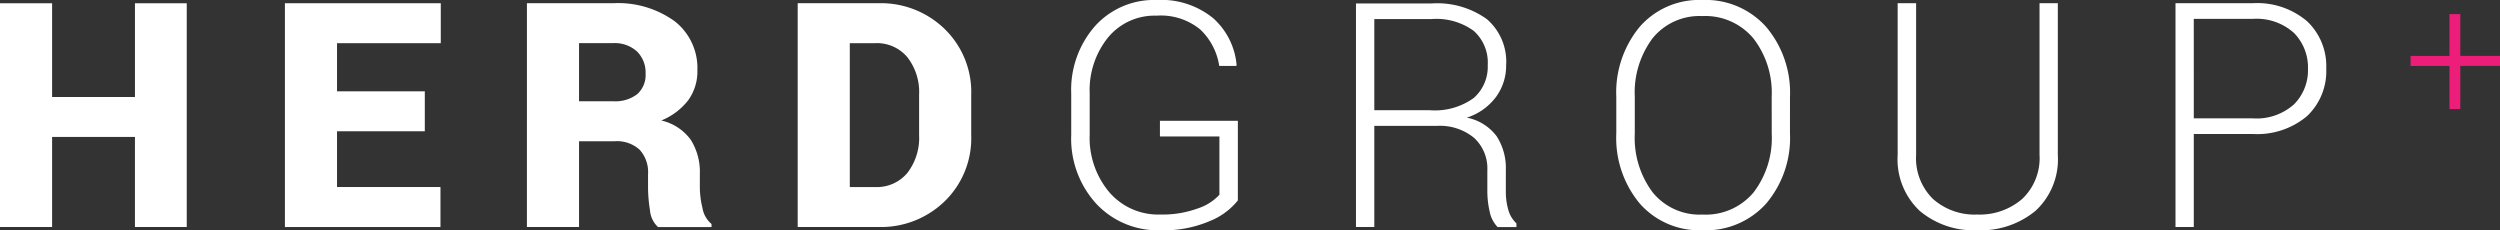
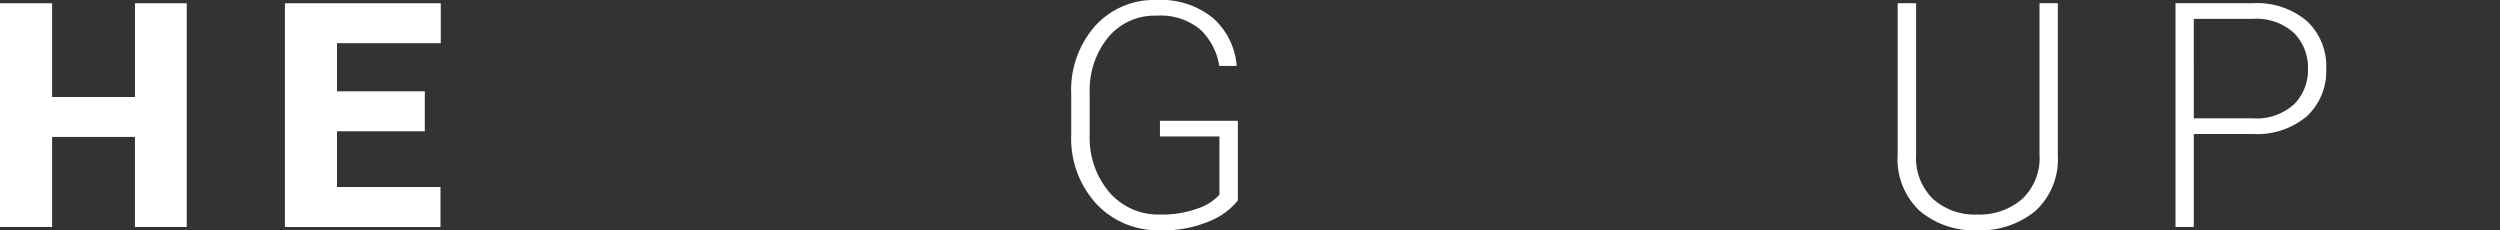
<svg xmlns="http://www.w3.org/2000/svg" width="224.999" height="20.722">
  <rect width="100%" height="100%" fill="#333333" stroke="none" />
  <path d="M12.146.291v8.438H4.689V.291H0v20.141h4.689v-8.106h7.456v8.106h4.662V.291Z" fill="#fff" />
  <path d="M25.642.291v20.141h14v-3.6h-9.31v-5.018h7.9V8.219h-7.9V3.887h9.337V.291Z" fill="#fff" />
-   <path d="M52.113 12.712v7.719h-4.69V.29h7.747a8.709 8.709 0 0 1 5.547 1.619 5.337 5.337 0 0 1 2.047 4.426 4.408 4.408 0 0 1-.822 2.683 5.84 5.84 0 0 1-2.427 1.826 4.507 4.507 0 0 1 2.662 1.75 5.416 5.416 0 0 1 .809 3.05v1.274a8.018 8.018 0 0 0 .235 1.8 2.38 2.38 0 0 0 .816 1.439v.277h-4.814a2.3 2.3 0 0 1-.726-1.522 12.92 12.92 0 0 1-.173-2.019v-1.221a2.98 2.98 0 0 0-.761-2.2 3.021 3.021 0 0 0-2.228-.761Zm0-3.6h3.085a3.218 3.218 0 0 0 2.158-.643 2.306 2.306 0 0 0 .747-1.847 2.658 2.658 0 0 0-.768-1.985 2.959 2.959 0 0 0-2.165-.754h-3.057Z" fill="#fff" />
-   <path d="M71.792 20.431V.29h7.276a8.217 8.217 0 0 1 5.948 2.317 7.909 7.909 0 0 1 2.393 5.941v3.624a7.9 7.9 0 0 1-2.393 5.948 8.227 8.227 0 0 1-5.948 2.31Zm4.689-16.544v12.947h2.269a3.57 3.57 0 0 0 2.919-1.28 5.157 5.157 0 0 0 1.051-3.382V8.518a5.111 5.111 0 0 0-1.051-3.361 3.579 3.579 0 0 0-2.919-1.272Z" fill="#fff" />
  <path d="M111.406 18.039a6.141 6.141 0 0 1-2.469 1.833 10.527 10.527 0 0 1-4.517.851 7.553 7.553 0 0 1-5.762-2.393 8.688 8.688 0 0 1-2.248-6.2V8.438a8.7 8.7 0 0 1 2.138-6.087A7.141 7.141 0 0 1 104.088 0a7.4 7.4 0 0 1 5.083 1.625 6.386 6.386 0 0 1 2.123 4.226l-.028.083h-1.535a5.7 5.7 0 0 0-1.7-3.272 5.584 5.584 0 0 0-3.943-1.252 5.423 5.423 0 0 0-4.364 1.963A7.54 7.54 0 0 0 98.071 8.4v3.719a7.588 7.588 0 0 0 1.757 5.17 5.8 5.8 0 0 0 4.593 2.018 9.236 9.236 0 0 0 3.41-.559 4.535 4.535 0 0 0 1.916-1.222v-5.242h-5.354v-1.411h7.014Z" fill="#fff" />
-   <path d="M123.687 11.33v9.1h-1.65V.31h6.82a7.652 7.652 0 0 1 4.966 1.418 5.048 5.048 0 0 1 1.729 4.143 4.74 4.74 0 0 1-.926 2.871 5.254 5.254 0 0 1-2.615 1.846 4.386 4.386 0 0 1 2.691 1.68 5.284 5.284 0 0 1 .823 3.037v1.894a5.934 5.934 0 0 0 .221 1.689 2.624 2.624 0 0 0 .733 1.216v.332h-1.692a2.764 2.764 0 0 1-.719-1.4 8.293 8.293 0 0 1-.208-1.867v-1.842a3.728 3.728 0 0 0-1.2-2.925 4.832 4.832 0 0 0-3.341-1.072Zm0-1.412h4.966a5.968 5.968 0 0 0 3.984-1.1 3.74 3.74 0 0 0 1.259-2.968 3.815 3.815 0 0 0-1.252-3.064 5.7 5.7 0 0 0-3.783-1.072h-5.174Z" fill="#fff" />
-   <path d="M161.097 12.007a9.147 9.147 0 0 1-2.137 6.308 7.285 7.285 0 0 1-5.734 2.407 7.136 7.136 0 0 1-5.651-2.407 9.223 9.223 0 0 1-2.109-6.308V8.729a9.273 9.273 0 0 1 2.1-6.308A7.1 7.1 0 0 1 153.212 0a7.288 7.288 0 0 1 5.741 2.421 9.16 9.16 0 0 1 2.145 6.308Zm-1.646-3.295a7.987 7.987 0 0 0-1.653-5.265 5.63 5.63 0 0 0-4.586-2 5.428 5.428 0 0 0-4.482 2 8.145 8.145 0 0 0-1.6 5.265v3.312a8.167 8.167 0 0 0 1.612 5.292 5.448 5.448 0 0 0 4.489 1.995 5.613 5.613 0 0 0 4.585-1.988 8.066 8.066 0 0 0 1.639-5.3Z" fill="#fff" />
  <path d="M185.203.29v13.654a6.3 6.3 0 0 1-2.013 5.035 7.736 7.736 0 0 1-5.25 1.743 7.516 7.516 0 0 1-5.173-1.75 6.356 6.356 0 0 1-1.978-5.028V.29h1.66v13.644a5.135 5.135 0 0 0 1.522 3.974 5.624 5.624 0 0 0 3.97 1.4 5.856 5.856 0 0 0 4.053-1.4 5.059 5.059 0 0 0 1.563-3.981V.29Z" fill="#fff" />
  <path d="M197.44 12.062v8.369h-1.646V.29h6.931a6.94 6.94 0 0 1 4.9 1.611 5.549 5.549 0 0 1 1.736 4.268 5.559 5.559 0 0 1-1.736 4.288 6.958 6.958 0 0 1-4.9 1.6Zm0-1.411h5.284a5.048 5.048 0 0 0 3.742-1.266 4.348 4.348 0 0 0 1.251-3.188 4.426 4.426 0 0 0-1.245-3.217 5.013 5.013 0 0 0-3.749-1.279h-5.284Z" fill="#fff" />
-   <path d="M221.426 5.03h3.573v.9h-3.573v3.887h-.976V5.933h-3.5v-.9h3.5V1.271h.976Z" fill="#ed1e79" />
</svg>